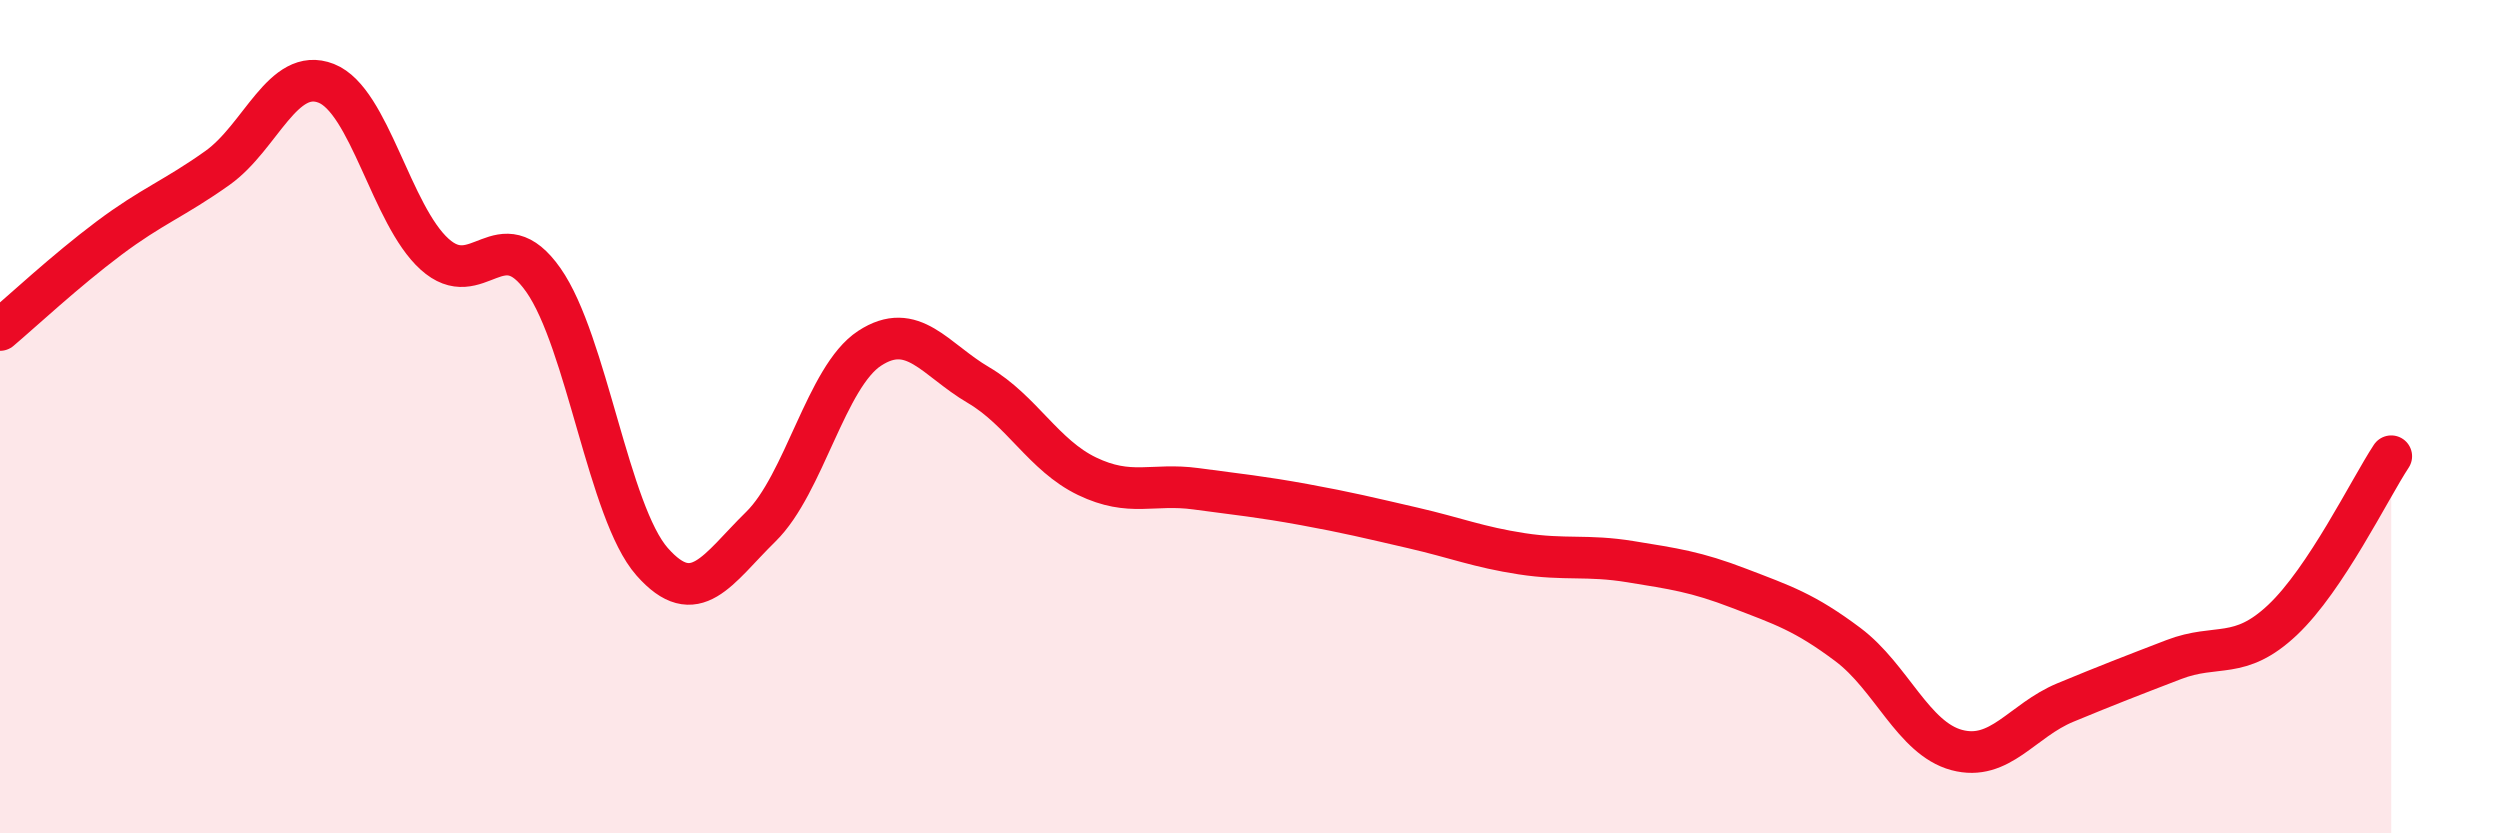
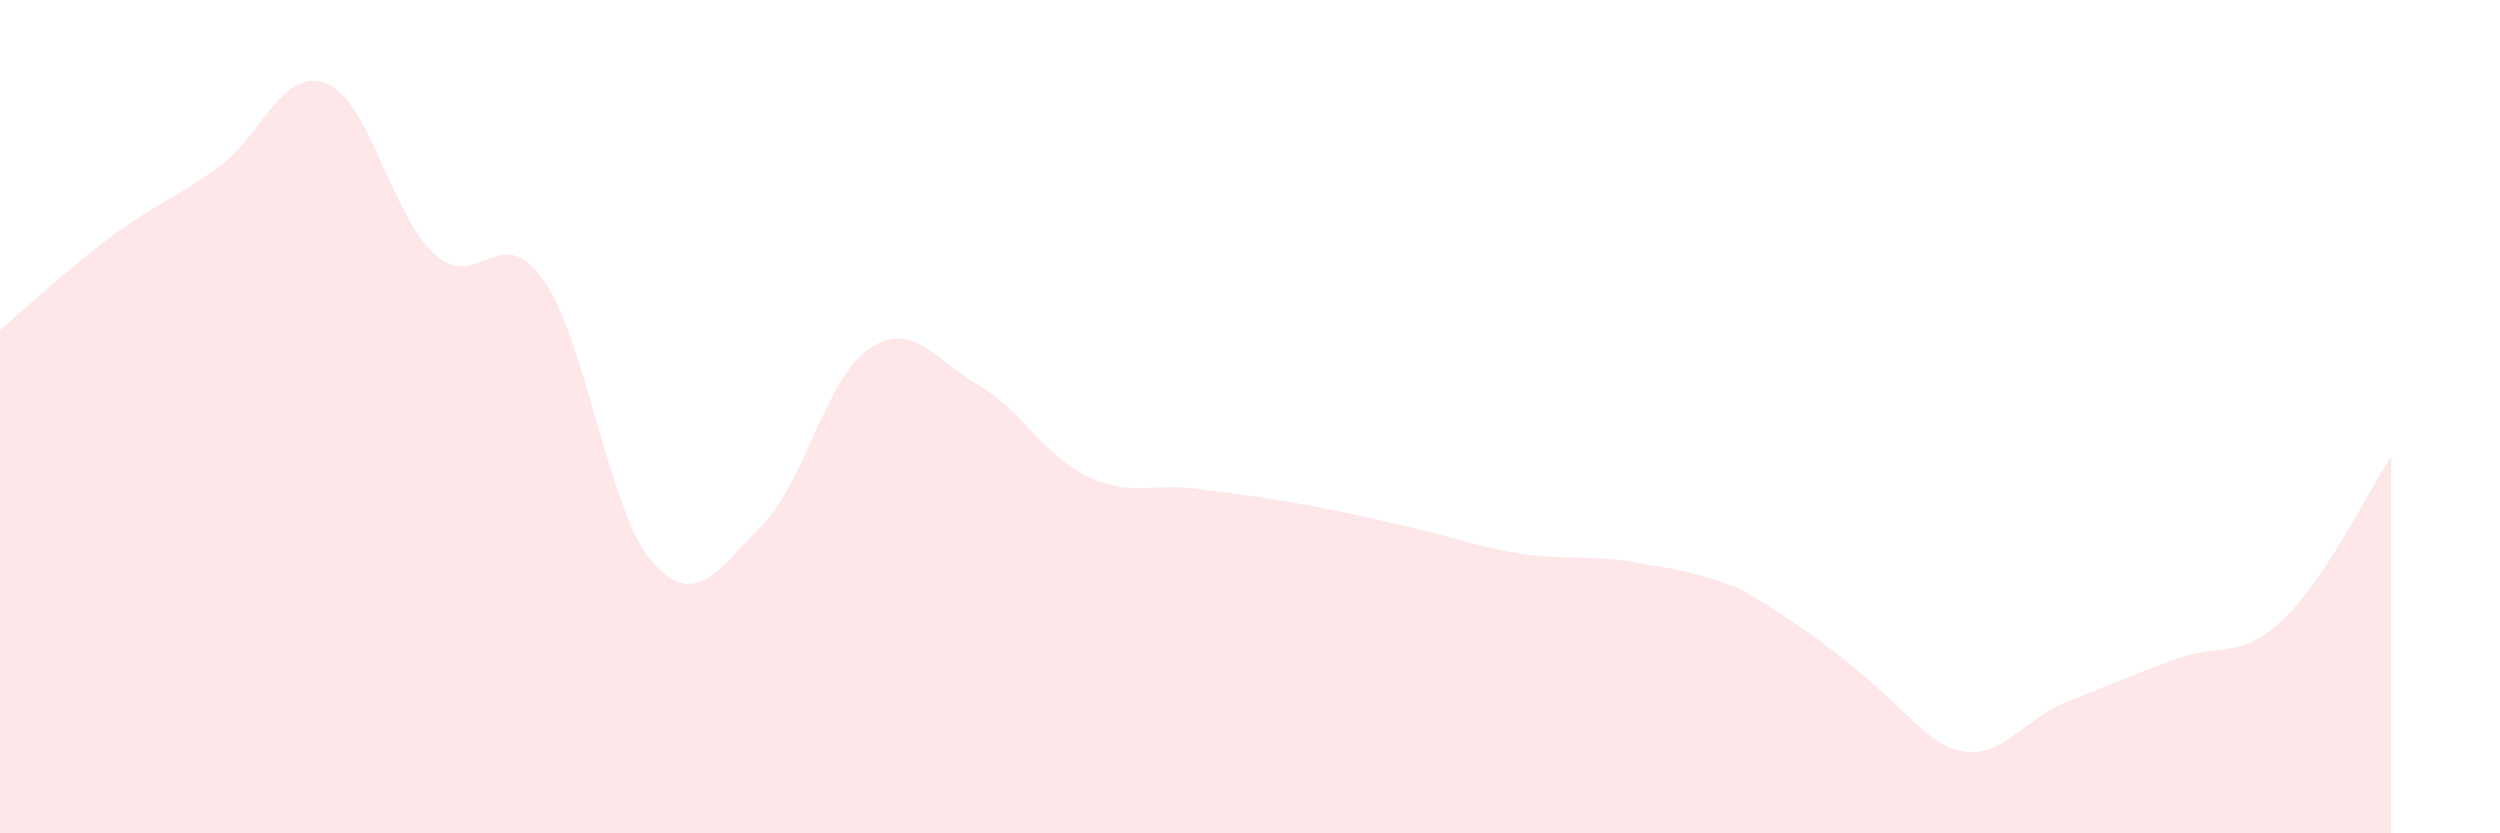
<svg xmlns="http://www.w3.org/2000/svg" width="60" height="20" viewBox="0 0 60 20">
-   <path d="M 0,7.92 C 0.52,7.48 1.57,6.5 2.61,5.72 C 3.65,4.94 4.18,4.77 5.22,4.03 C 6.26,3.29 6.79,1.59 7.83,2 C 8.87,2.41 9.39,5.16 10.43,6.1 C 11.47,7.04 12,5.24 13.04,6.72 C 14.08,8.2 14.61,12.3 15.65,13.48 C 16.69,14.66 17.22,13.66 18.26,12.64 C 19.3,11.62 19.83,9.04 20.87,8.36 C 21.91,7.68 22.44,8.63 23.48,9.24 C 24.52,9.85 25.05,10.93 26.09,11.43 C 27.13,11.93 27.66,11.59 28.7,11.73 C 29.74,11.87 30.26,11.92 31.3,12.11 C 32.34,12.3 32.87,12.43 33.91,12.67 C 34.95,12.91 35.48,13.13 36.52,13.29 C 37.56,13.45 38.09,13.31 39.13,13.48 C 40.17,13.65 40.7,13.72 41.74,14.12 C 42.78,14.52 43.31,14.69 44.35,15.47 C 45.39,16.25 45.92,17.72 46.96,18 C 48,18.28 48.53,17.29 49.57,16.86 C 50.61,16.43 51.13,16.23 52.17,15.83 C 53.21,15.43 53.74,15.86 54.78,14.88 C 55.82,13.9 56.87,11.74 57.39,10.95L57.39 20L0 20Z" fill="#EB0A25" opacity="0.1" stroke-linecap="round" stroke-linejoin="round" />
-   <path d="M 0,7.92 C 0.52,7.48 1.57,6.5 2.61,5.72 C 3.65,4.94 4.18,4.77 5.22,4.03 C 6.26,3.29 6.79,1.59 7.83,2 C 8.87,2.41 9.39,5.16 10.43,6.1 C 11.47,7.04 12,5.24 13.04,6.72 C 14.08,8.2 14.61,12.3 15.65,13.48 C 16.69,14.66 17.22,13.66 18.26,12.64 C 19.3,11.62 19.83,9.04 20.87,8.36 C 21.91,7.68 22.44,8.63 23.48,9.24 C 24.52,9.85 25.05,10.93 26.09,11.43 C 27.13,11.93 27.66,11.59 28.7,11.73 C 29.74,11.87 30.26,11.92 31.3,12.11 C 32.34,12.3 32.87,12.43 33.91,12.67 C 34.95,12.91 35.48,13.13 36.52,13.29 C 37.56,13.45 38.09,13.31 39.13,13.48 C 40.17,13.65 40.7,13.72 41.74,14.12 C 42.78,14.52 43.31,14.69 44.35,15.47 C 45.39,16.25 45.92,17.72 46.96,18 C 48,18.28 48.53,17.29 49.57,16.86 C 50.61,16.43 51.13,16.23 52.17,15.83 C 53.21,15.43 53.74,15.86 54.78,14.88 C 55.82,13.9 56.87,11.74 57.39,10.95" stroke="#EB0A25" stroke-width="1" fill="none" stroke-linecap="round" stroke-linejoin="round" />
+   <path d="M 0,7.92 C 0.52,7.48 1.57,6.5 2.61,5.72 C 3.65,4.94 4.18,4.77 5.22,4.03 C 6.26,3.29 6.79,1.59 7.83,2 C 8.87,2.41 9.39,5.16 10.43,6.1 C 11.47,7.04 12,5.24 13.04,6.72 C 14.08,8.2 14.61,12.3 15.65,13.48 C 16.69,14.66 17.22,13.66 18.26,12.64 C 19.3,11.62 19.83,9.04 20.87,8.36 C 21.91,7.68 22.44,8.63 23.48,9.24 C 24.52,9.85 25.05,10.93 26.09,11.43 C 27.13,11.93 27.66,11.59 28.7,11.73 C 29.74,11.87 30.26,11.92 31.3,12.11 C 32.34,12.3 32.87,12.43 33.91,12.67 C 34.95,12.91 35.48,13.13 36.52,13.29 C 37.56,13.45 38.09,13.31 39.13,13.48 C 40.17,13.65 40.7,13.72 41.74,14.12 C 45.39,16.25 45.92,17.72 46.96,18 C 48,18.28 48.53,17.29 49.57,16.86 C 50.61,16.43 51.13,16.23 52.17,15.83 C 53.21,15.43 53.74,15.86 54.78,14.88 C 55.82,13.9 56.87,11.74 57.39,10.95L57.39 20L0 20Z" fill="#EB0A25" opacity="0.1" stroke-linecap="round" stroke-linejoin="round" />
</svg>